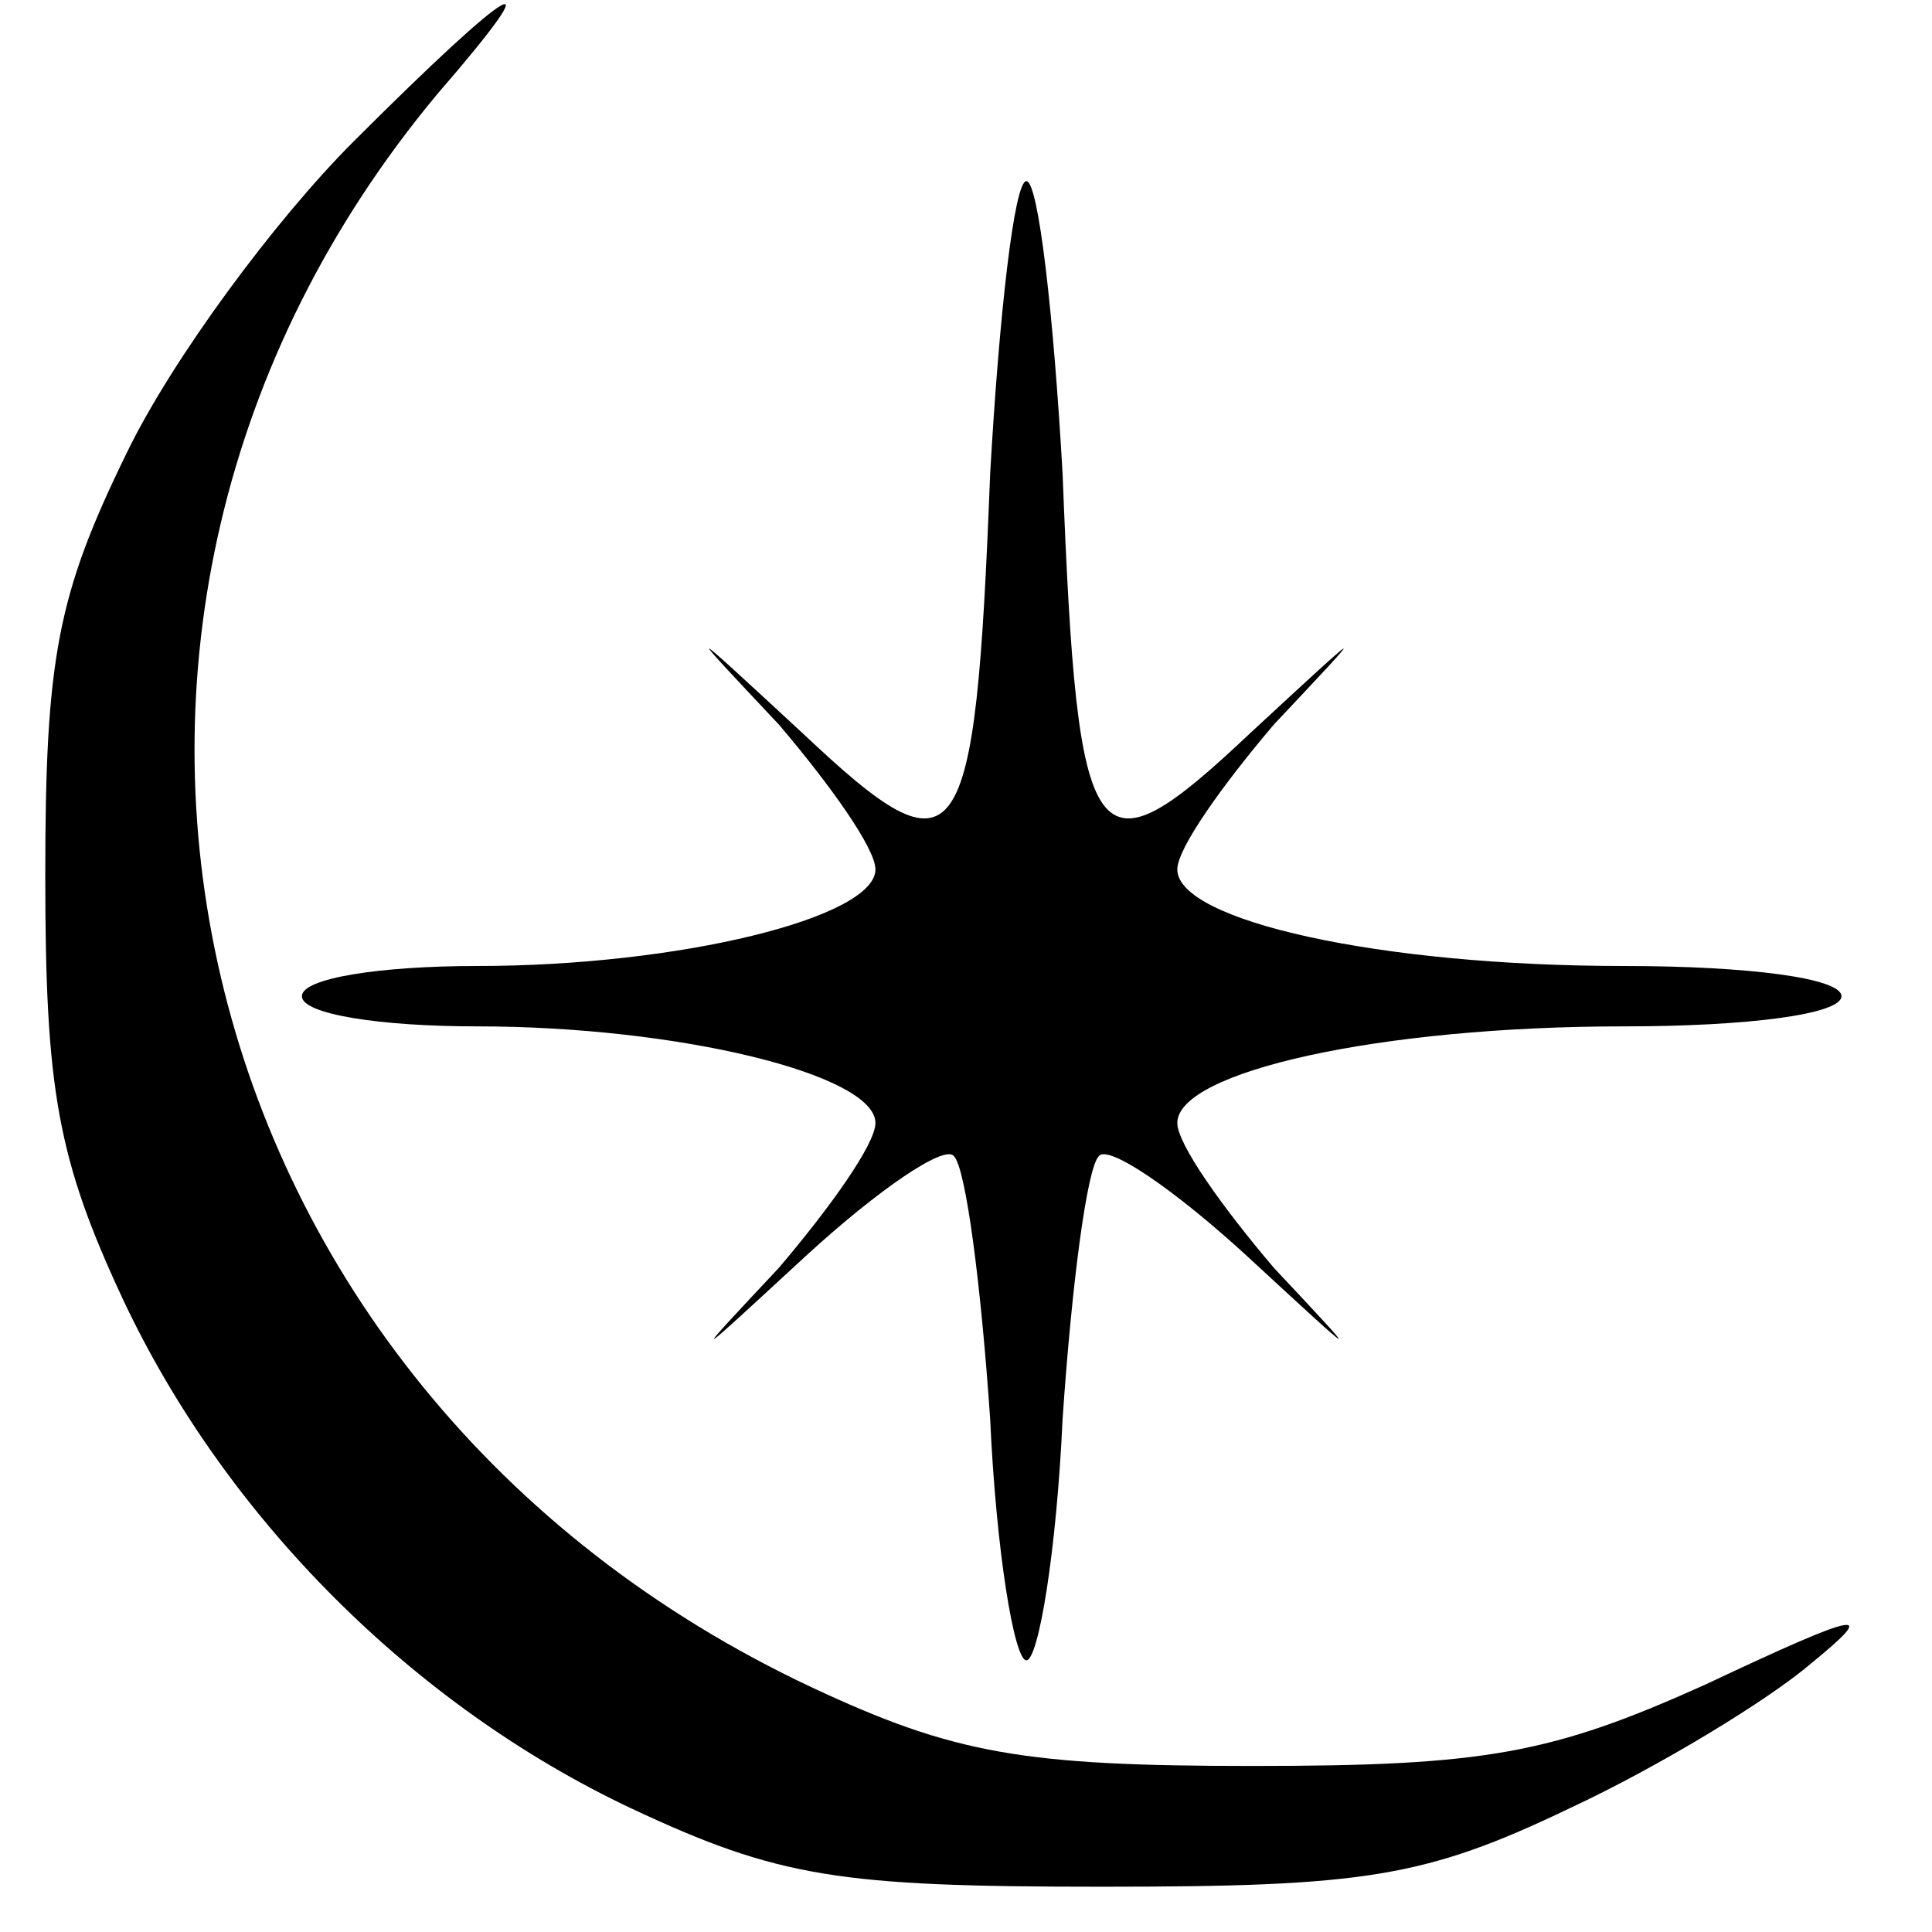
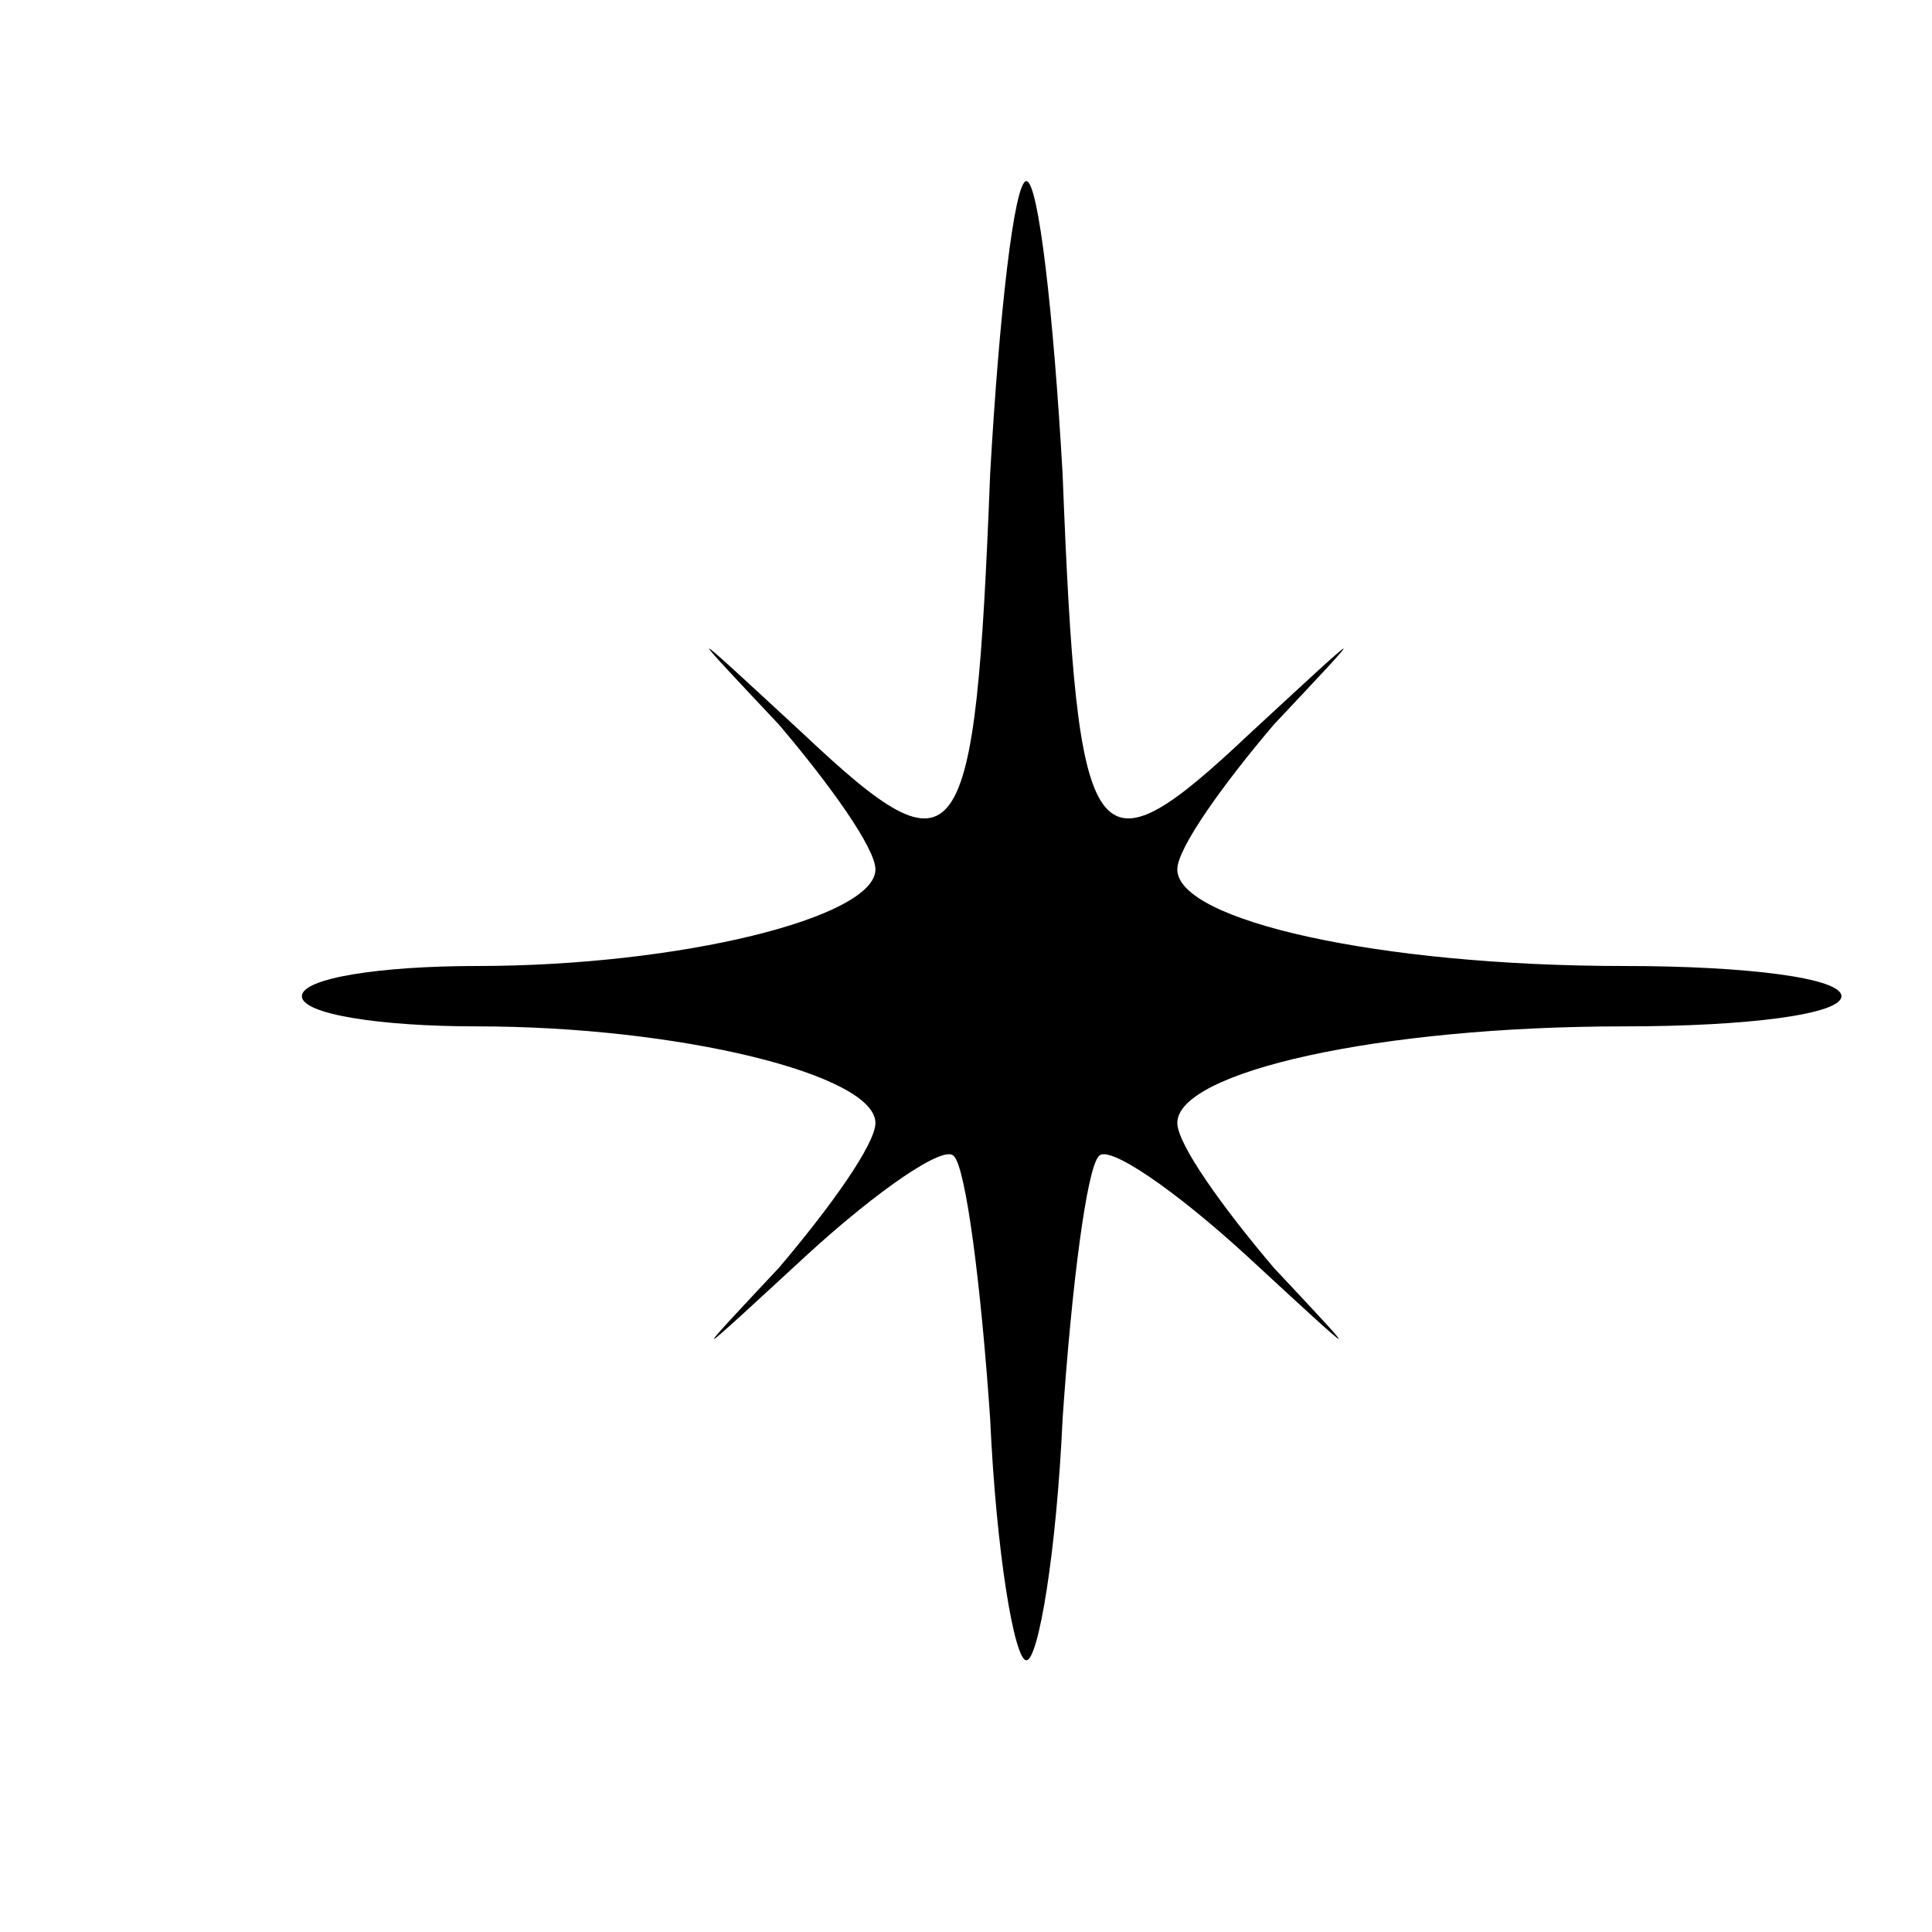
<svg xmlns="http://www.w3.org/2000/svg" version="1.0" width="64pt" height="64pt" viewBox="0 0 64 64" preserveAspectRatio="xMidYMid meet">
  <g transform="translate(0,64) scale(0.1,-0.1)" fill="#000000" stroke="none">
-     <path d="M117 593 c-26 -26 -60 -72 -75 -103 -23 -47 -27 -68 -27 -140 0 -71 4 -94 26 -141 34 -72 96 -134 168 -168 49 -23 69 -26 156 -26 87 0 107 3 155 26 30 14 66 36 80 48 22 18 18 18 -35 -7 -51 -23 -73 -27 -150 -27 -76 0 -99 4 -146 26 -211 99 -270 353 -124 528 39 45 26 38 -28 -16z" />
-     <path d="M328 483 c-5 -128 -10 -135 -62 -86 -40 37 -40 37 -8 3 17 -20 32 -41 32 -48 0 -16 -65 -32 -132 -32 -32 0 -58 -4 -58 -10 0 -6 26 -10 58 -10 67 0 132 -16 132 -32 0 -7 -15 -28 -32 -48 -30 -32 -30 -32 9 4 24 22 46 37 49 33 4 -4 9 -43 12 -87 2 -44 8 -80 12 -80 4 0 10 36 12 80 3 44 8 83 12 87 3 4 25 -11 49 -33 39 -36 39 -36 9 -4 -17 20 -32 41 -32 48 0 17 67 32 148 32 41 0 72 4 72 10 0 6 -31 10 -72 10 -81 0 -148 15 -148 32 0 7 15 28 32 48 32 34 32 34 -8 -3 -52 -49 -57 -42 -62 86 -3 53 -8 97 -12 97 -4 0 -9 -44 -12 -97z" />
+     <path d="M328 483 c-5 -128 -10 -135 -62 -86 -40 37 -40 37 -8 3 17 -20 32 -41 32 -48 0 -16 -65 -32 -132 -32 -32 0 -58 -4 -58 -10 0 -6 26 -10 58 -10 67 0 132 -16 132 -32 0 -7 -15 -28 -32 -48 -30 -32 -30 -32 9 4 24 22 46 37 49 33 4 -4 9 -43 12 -87 2 -44 8 -80 12 -80 4 0 10 36 12 80 3 44 8 83 12 87 3 4 25 -11 49 -33 39 -36 39 -36 9 -4 -17 20 -32 41 -32 48 0 17 67 32 148 32 41 0 72 4 72 10 0 6 -31 10 -72 10 -81 0 -148 15 -148 32 0 7 15 28 32 48 32 34 32 34 -8 -3 -52 -49 -57 -42 -62 86 -3 53 -8 97 -12 97 -4 0 -9 -44 -12 -97" />
  </g>
</svg>